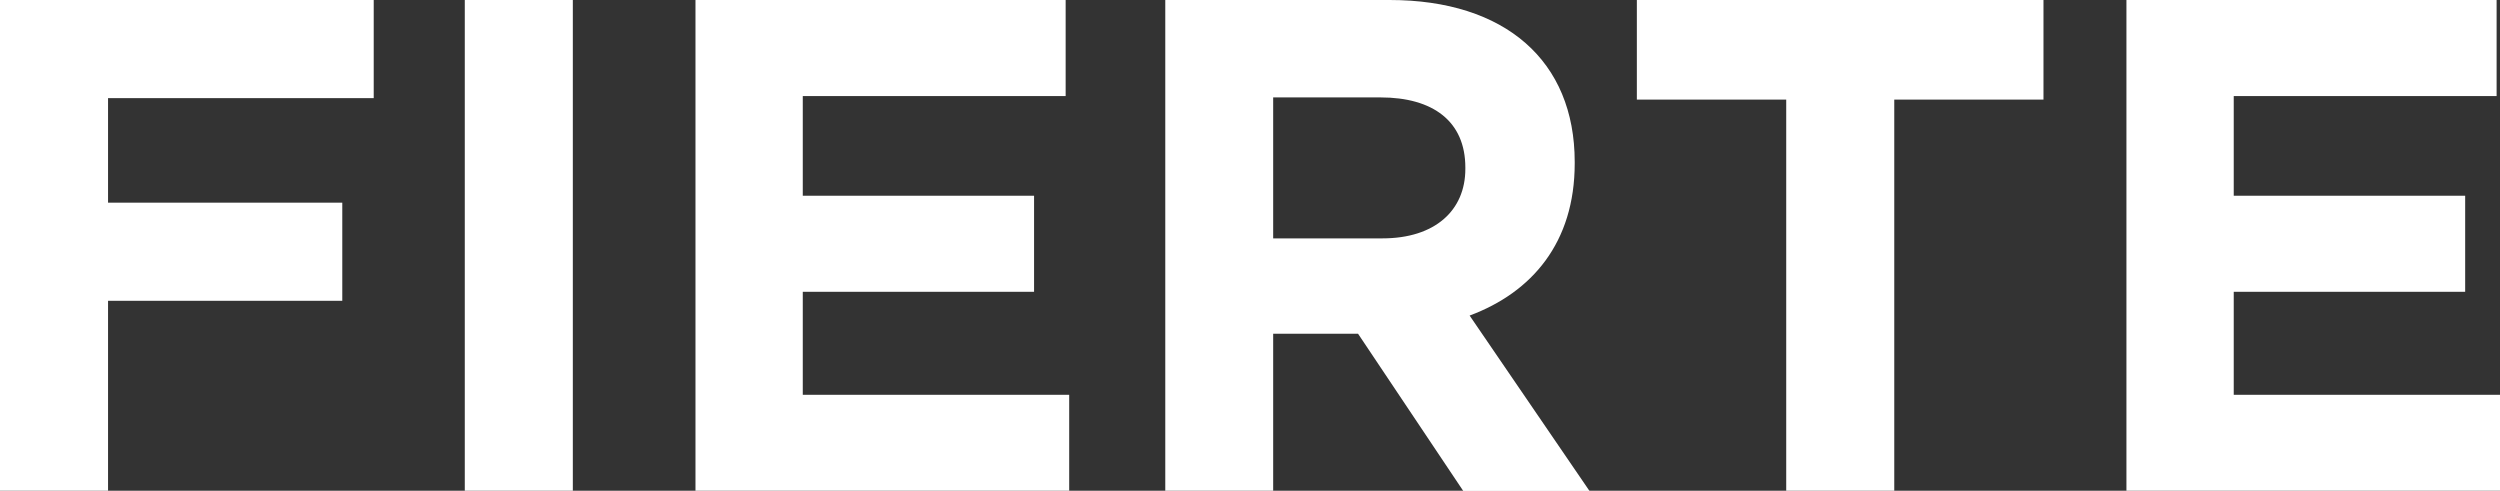
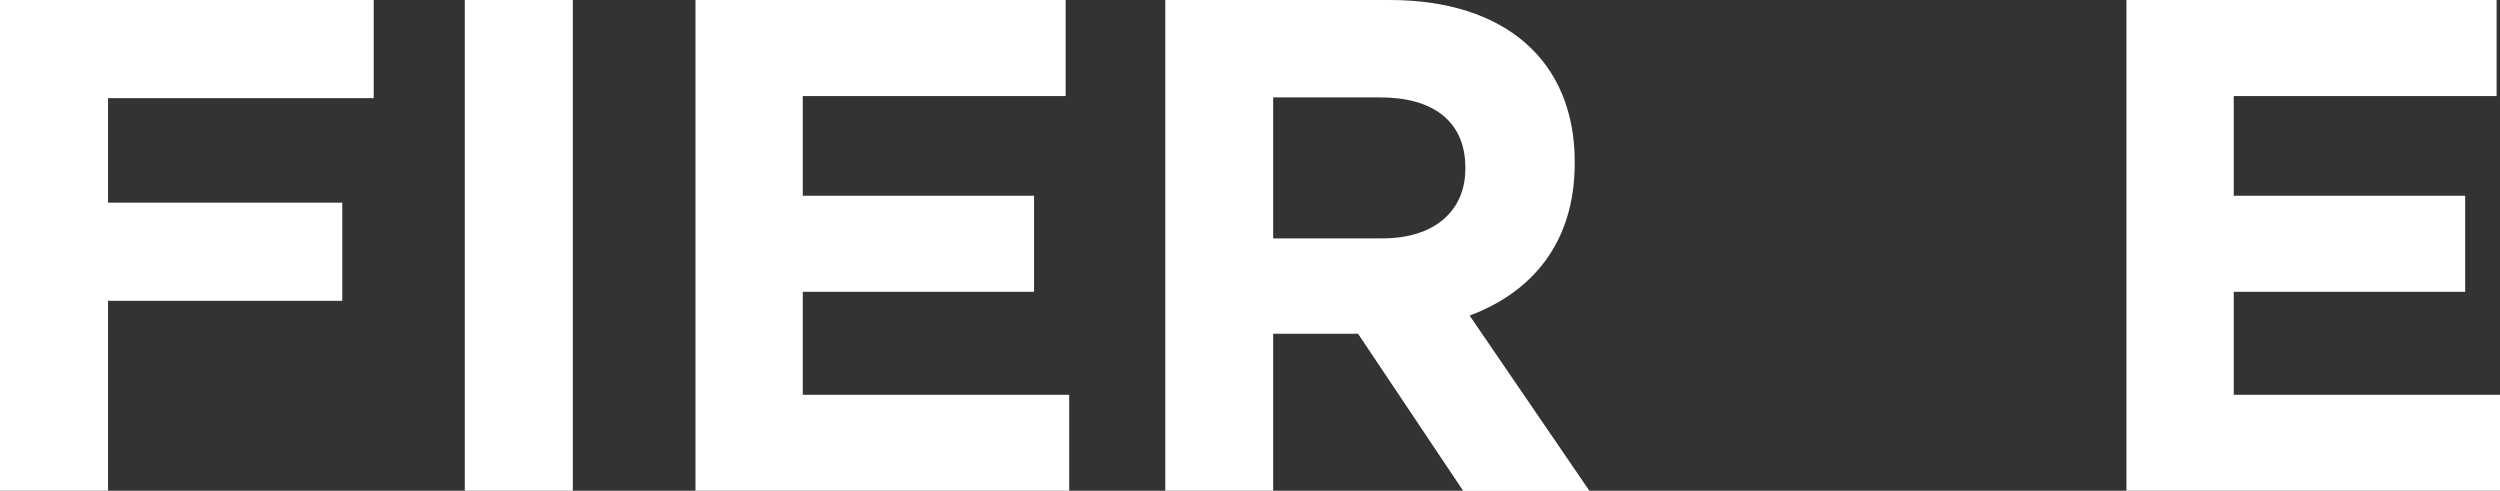
<svg xmlns="http://www.w3.org/2000/svg" id="b" data-name="レイヤー 2" viewBox="0 0 169.38 33.25">
  <rect x="0" y="0" width="169.38" height="33.25" fill="#333333" stroke="none" />
  <defs>
    <style>
      .d {
        fill: #fff;
      }
    </style>
  </defs>
  <g id="c" data-name="レイアウト">
    <g>
      <path class="d" d="M7.32,6.65v7.08h15.87v6.65H7.32v12.87H0V0h25.32v6.65H7.32Z" />
      <path class="d" d="M31.49,33.25V0h7.32v33.25h-7.32Z" />
      <path class="d" d="M47.12,33.25V0h25.08v6.51h-17.81v6.75h15.67v6.51h-15.67v6.98h18.05v6.51h-25.32Z" />
      <path class="d" d="M99.13,33.25l-7.12-10.64h-5.75v10.64h-7.31V0h15.2c7.84,0,12.54,4.13,12.54,10.97v.1c0,5.37-2.9,8.74-7.12,10.31l8.12,11.88h-8.55ZM99.28,11.35c0-3.13-2.19-4.75-5.75-4.75h-7.27v9.55h7.41c3.56,0,5.61-1.9,5.61-4.7v-.09Z" />
-       <path class="d" d="M128.34,6.75v26.5h-7.32V6.75h-10.12V0h27.55v6.75h-10.12Z" />
      <path class="d" d="M144.07,33.25V0h25.08v6.51h-17.81v6.75h15.68v6.51h-15.68v6.98h18.05v6.51h-25.32Z" />
    </g>
  </g>
</svg>